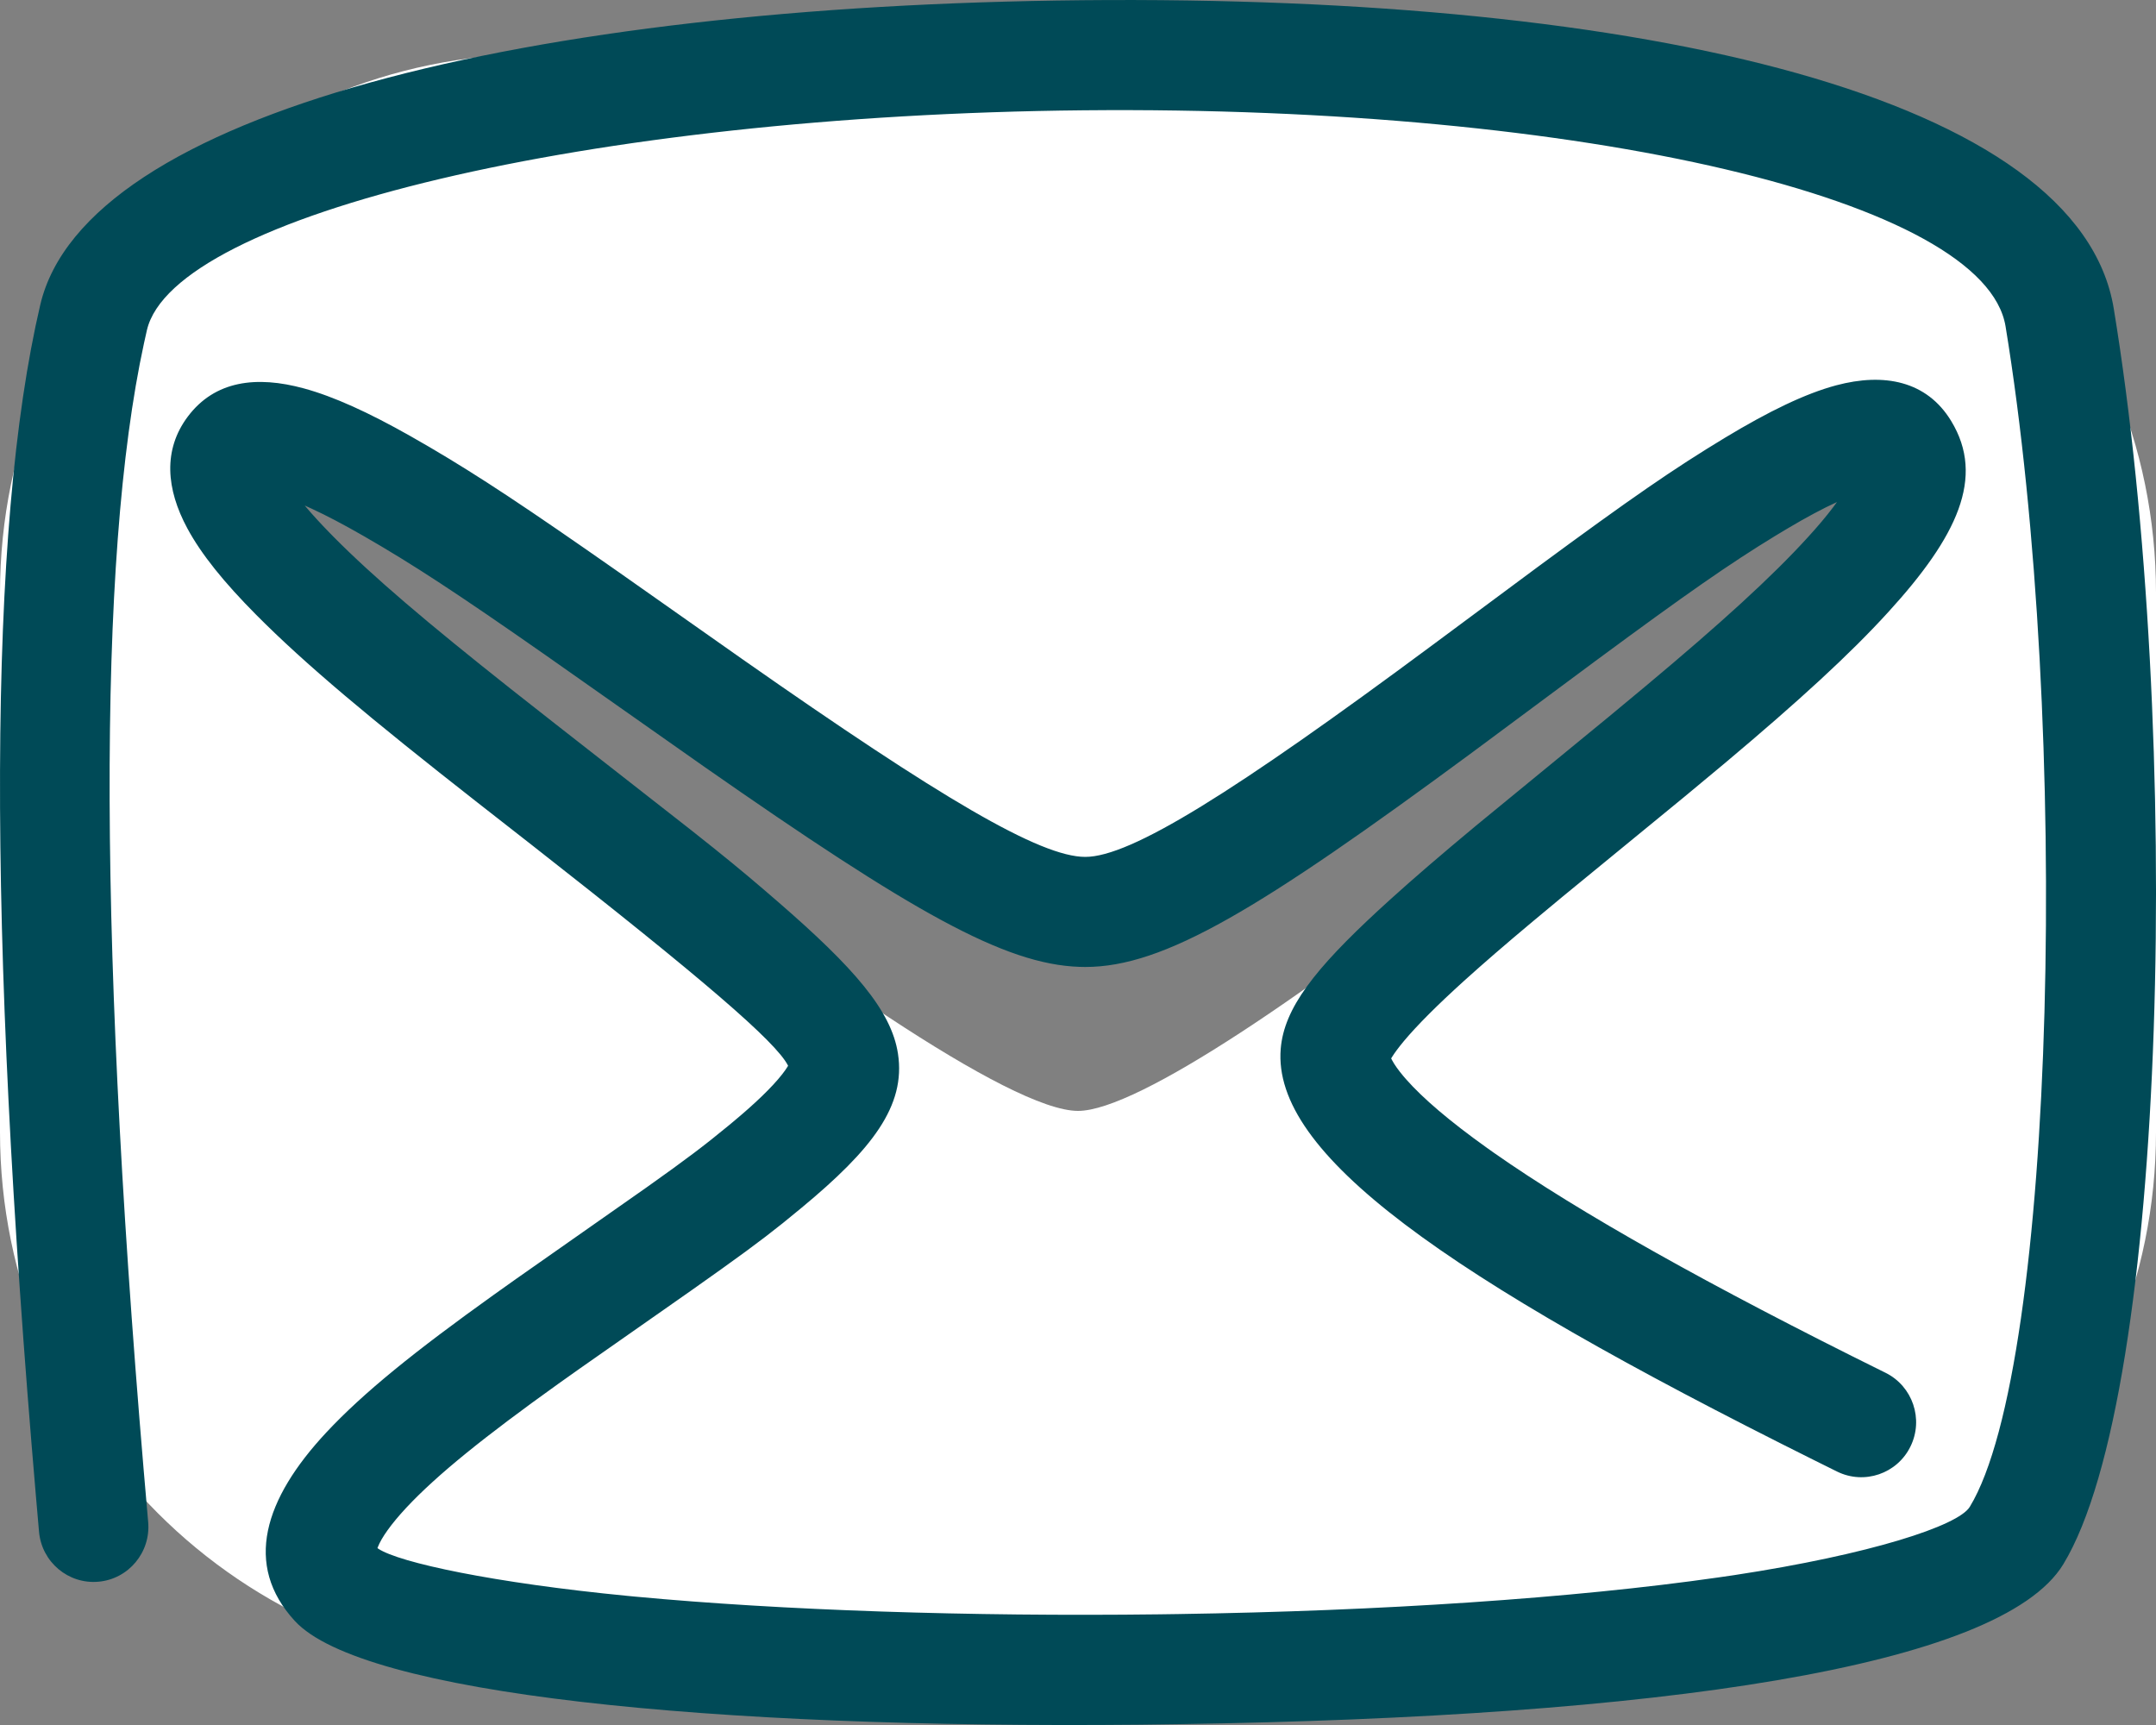
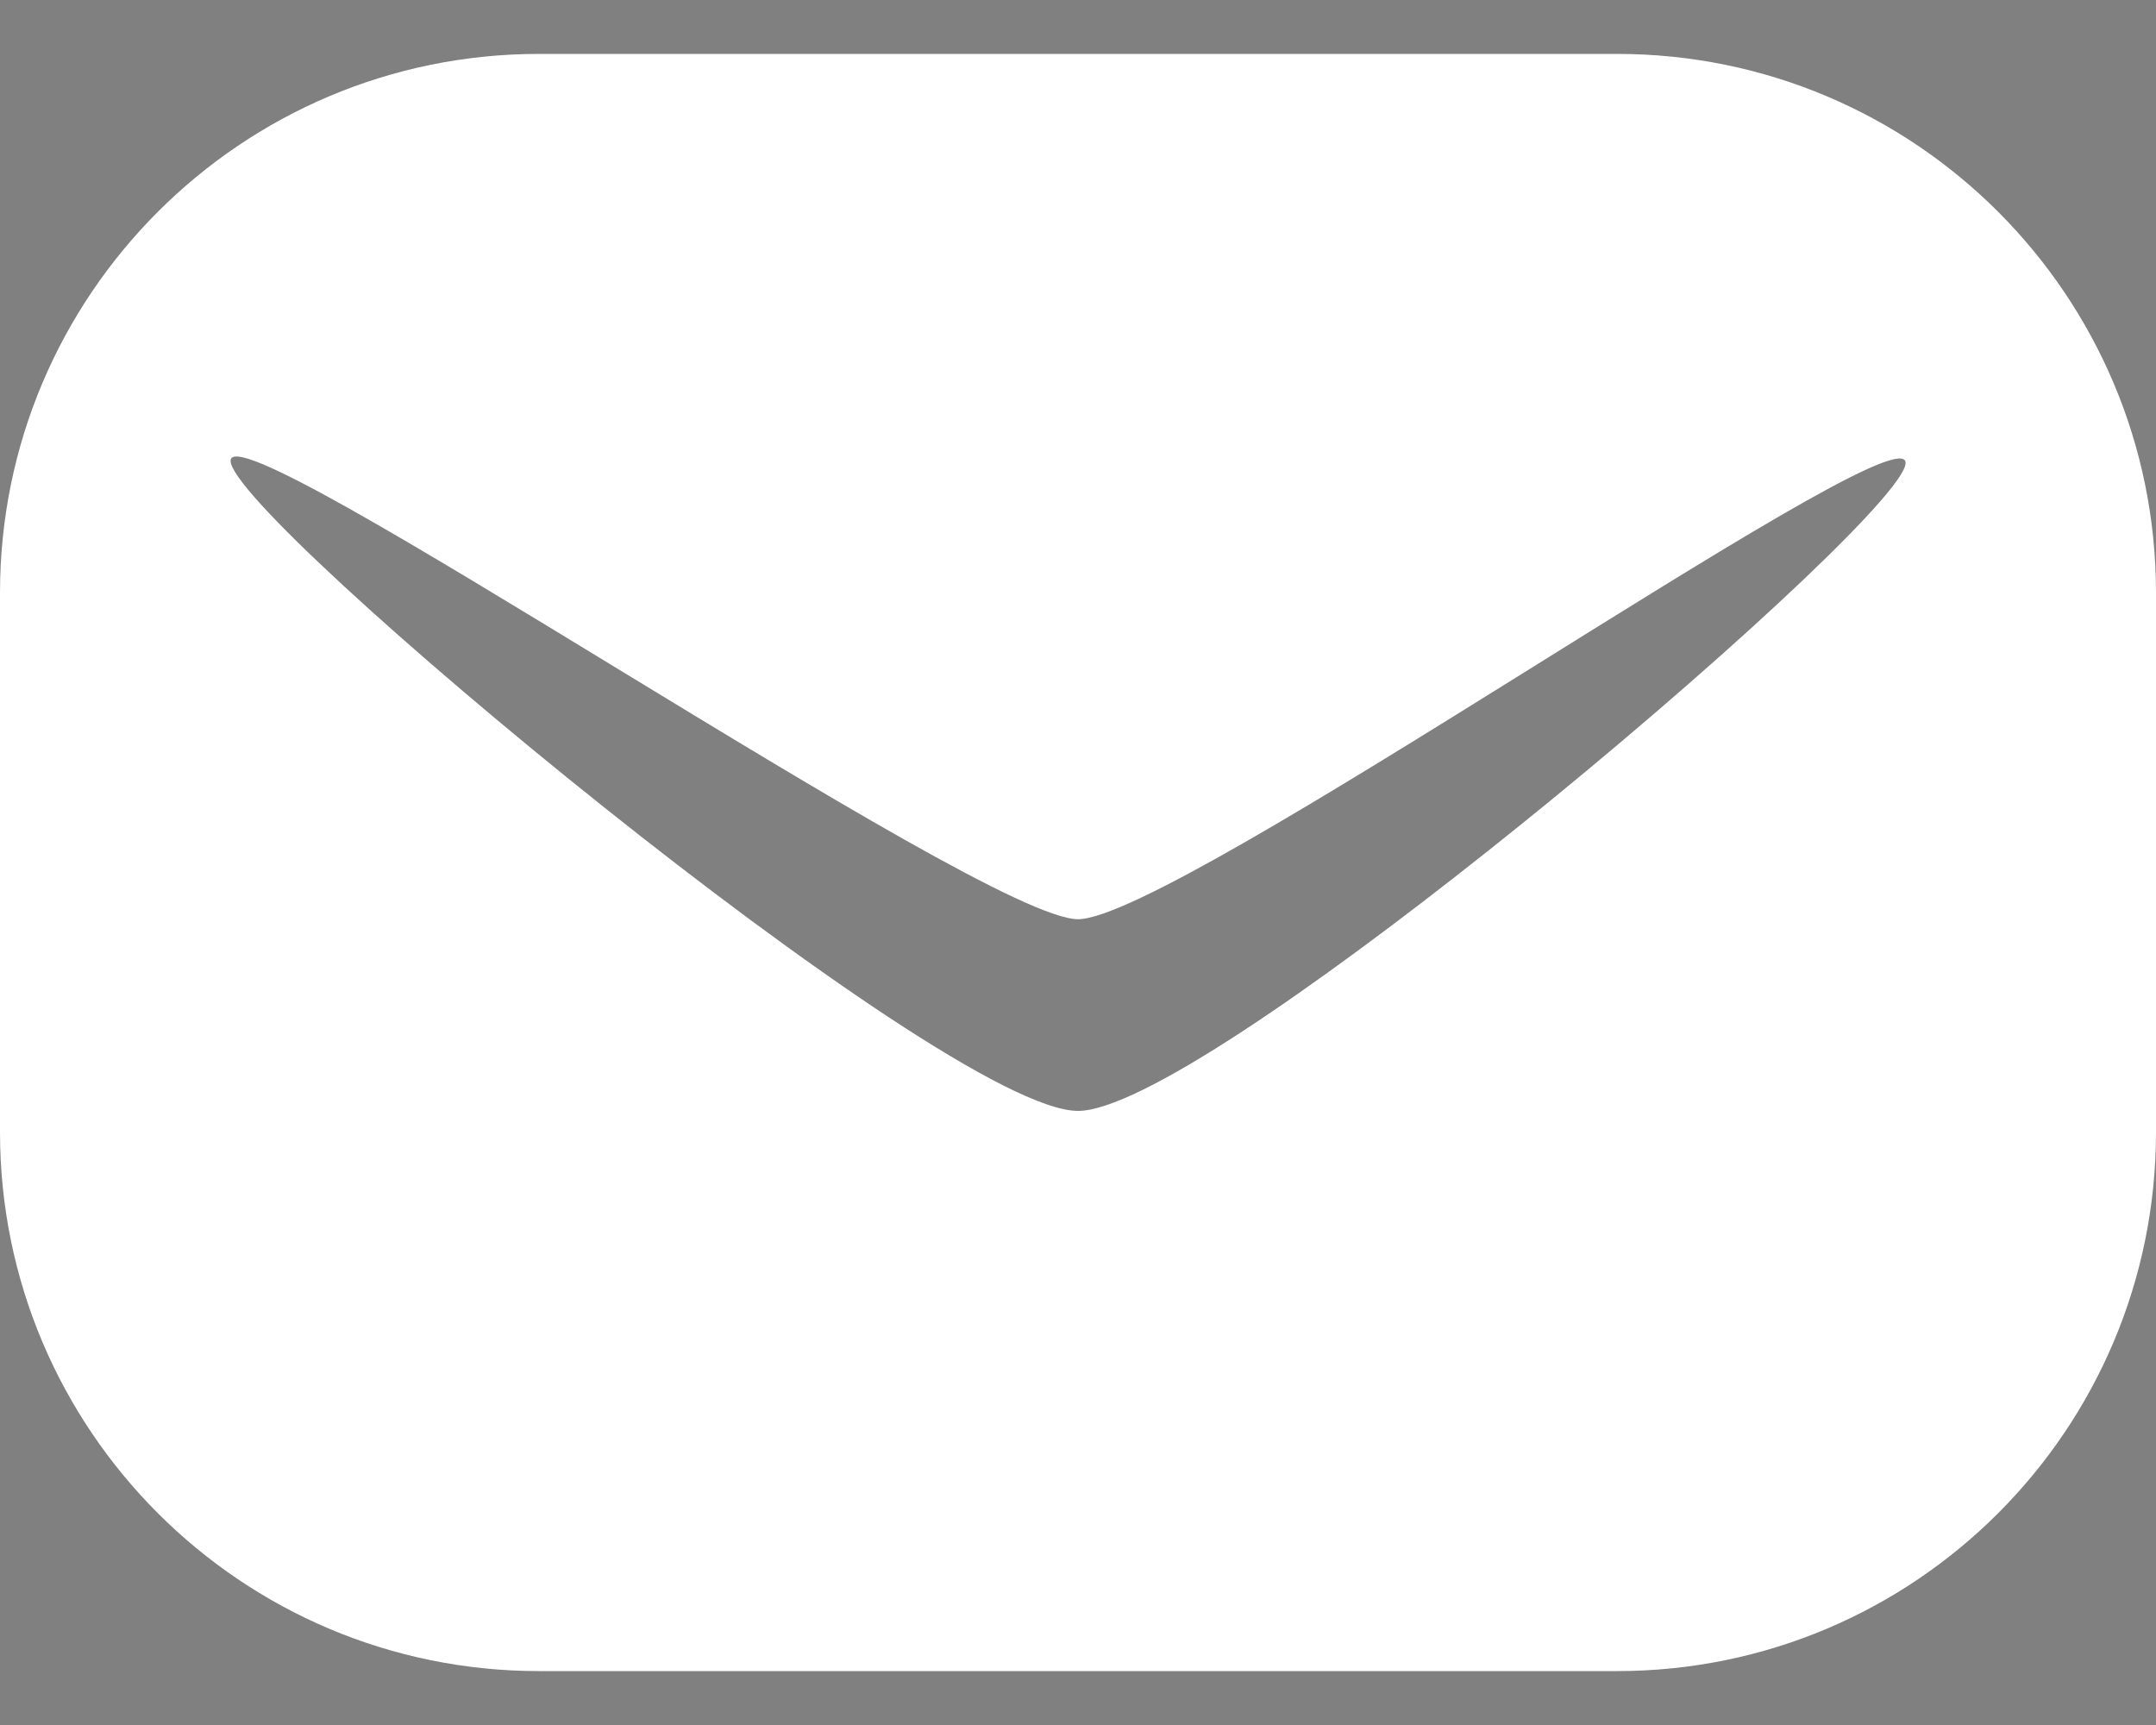
<svg xmlns="http://www.w3.org/2000/svg" width="40px" height="32px" viewBox="0 0 40 32" version="1.1">
  <rect x="0" y="0" width="40" height="32" fill="#808080" stroke="none" />
  <title>Group</title>
  <g id="pages" stroke="none" stroke-width="1" fill="none" fill-rule="evenodd">
    <g id="Group" transform="translate(0, -1)">
      <path d="M30,2 C35.523,2 40,6.477 40,12 L40,22 C40,27.523 35.523,32 30,32 L10,32 C4.477,32 0,27.523 0,22 L0,12 C0,6.477 4.477,2 10,2 L30,2 Z M4.278,9.549 C4.278,10.598 17.501,21.608 20,21.608 C21.118,21.608 24.384,19.345 27.617,16.777 L28.187,16.321 L28.754,15.861 C32.325,12.941 35.537,9.926 35.346,9.549 C34.963,8.795 21.809,18.052 20,18.052 C18.191,18.052 4.278,8.5 4.278,9.549 Z" id="Combined-Shape-Copy" fill="#FFFFFF" />
-       <path d="M20.085,1.004 C30.57,0.904 38.573,2.81 39.216,6.723 C40.5,14.543 40.221,26.829 38.28,30.018 C37.112,31.937 30.743,32.849 21.89,32.984 L21.146,32.994 C13.17,33.072 6.72,32.43 5.469,31.069 C4.514,30.029 4.902,28.807 6.055,27.572 C6.742,26.836 7.696,26.067 9.163,25.018 L9.582,24.72 L11.993,23.029 C12.749,22.493 13.079,22.241 13.504,21.891 L13.58,21.828 C14.014,21.468 14.326,21.166 14.513,20.927 C14.556,20.872 14.589,20.824 14.613,20.785 L14.621,20.771 L14.617,20.762 C14.391,20.324 13.055,19.172 9.862,16.672 L8.85,15.881 C6.867,14.328 5.663,13.322 4.751,12.403 C4.16,11.808 3.735,11.284 3.475,10.8 C3.084,10.075 3.02,9.346 3.485,8.727 C3.986,8.061 4.756,7.964 5.641,8.206 C6.191,8.356 6.837,8.65 7.611,9.088 L7.964,9.291 C8.897,9.838 9.771,10.418 11.491,11.622 L13.773,13.228 C17.463,15.813 19.299,16.896 20.135,16.896 C20.978,16.896 22.882,15.707 26.585,12.96 L28.519,11.525 C30.268,10.236 31.051,9.696 32.004,9.12 C32.823,8.626 33.495,8.301 34.067,8.148 C34.952,7.912 35.746,8.063 36.2,8.81 C36.837,9.857 36.306,10.959 35.038,12.349 C34.321,13.137 33.375,14.002 32.007,15.152 L31.253,15.779 L28.984,17.639 L28.425,18.104 C27.923,18.524 27.515,18.877 27.162,19.196 C26.666,19.645 26.295,20.016 26.047,20.312 C25.948,20.431 25.873,20.532 25.823,20.613 L25.81,20.634 L25.829,20.671 C25.872,20.751 25.941,20.849 26.036,20.962 L26.086,21.02 C26.398,21.375 26.9,21.803 27.585,22.292 L27.716,22.385 C29.292,23.49 31.718,24.854 34.982,26.466 C35.485,26.715 35.693,27.327 35.445,27.833 C35.198,28.339 34.588,28.547 34.084,28.299 L33.657,28.087 C26.762,24.654 23.601,22.397 23.761,20.456 C23.823,19.7 24.397,18.974 25.573,17.887 L25.801,17.679 C26.237,17.284 26.744,16.849 27.385,16.316 L29.843,14.3 L30.54,13.721 C31.931,12.558 32.869,11.704 33.538,10.97 C33.724,10.767 33.881,10.58 34.01,10.41 L34.081,10.313 L34.073,10.317 C33.816,10.435 33.513,10.596 33.169,10.801 L32.937,10.94 C32.08,11.463 31.301,12.006 29.605,13.258 L27.332,14.945 C23.36,17.876 21.598,18.938 20.135,18.938 L20.028,18.936 C18.631,18.889 16.914,17.909 13.068,15.225 L10.123,13.154 C8.479,12.005 7.663,11.471 6.756,10.949 C6.386,10.736 6.058,10.563 5.773,10.432 L5.654,10.378 L5.669,10.396 C5.793,10.543 5.939,10.703 6.106,10.874 L6.191,10.961 C6.929,11.705 7.922,12.549 9.472,13.776 L10.313,14.437 L12.818,16.396 C13.446,16.892 13.779,17.167 14.168,17.5 L14.444,17.738 C15.835,18.945 16.538,19.743 16.66,20.547 C16.808,21.516 16.177,22.323 14.874,23.403 L14.522,23.691 C14.105,24.025 13.693,24.327 12.811,24.949 L10.752,26.391 L10.356,26.672 C8.988,27.651 8.11,28.357 7.538,28.969 C7.253,29.275 7.077,29.527 7.011,29.697 L7.003,29.718 L7.017,29.729 C7.406,29.988 9.159,30.364 11.645,30.605 L11.792,30.619 C14.512,30.874 17.982,30.99 21.506,30.947 L21.859,30.942 C25.631,30.885 29.18,30.649 31.877,30.263 L32.173,30.22 C34.7,29.836 36.331,29.305 36.545,28.953 C38.147,26.321 38.417,14.411 37.209,7.055 C36.826,4.718 29.433,2.957 20.104,3.046 C10.929,3.134 3.225,4.995 2.726,7.123 L2.672,7.365 C1.799,11.382 1.818,18.695 2.749,29.234 C2.799,29.796 2.386,30.292 1.827,30.342 C1.267,30.392 0.774,29.977 0.724,29.415 L0.667,28.761 C-0.245,18.153 -0.225,10.807 0.747,6.655 C1.582,3.089 9.81,1.102 20.085,1.004 Z" id="Path-5-Copy-2" fill="#004A57" fill-rule="nonzero" />
    </g>
  </g>
</svg>